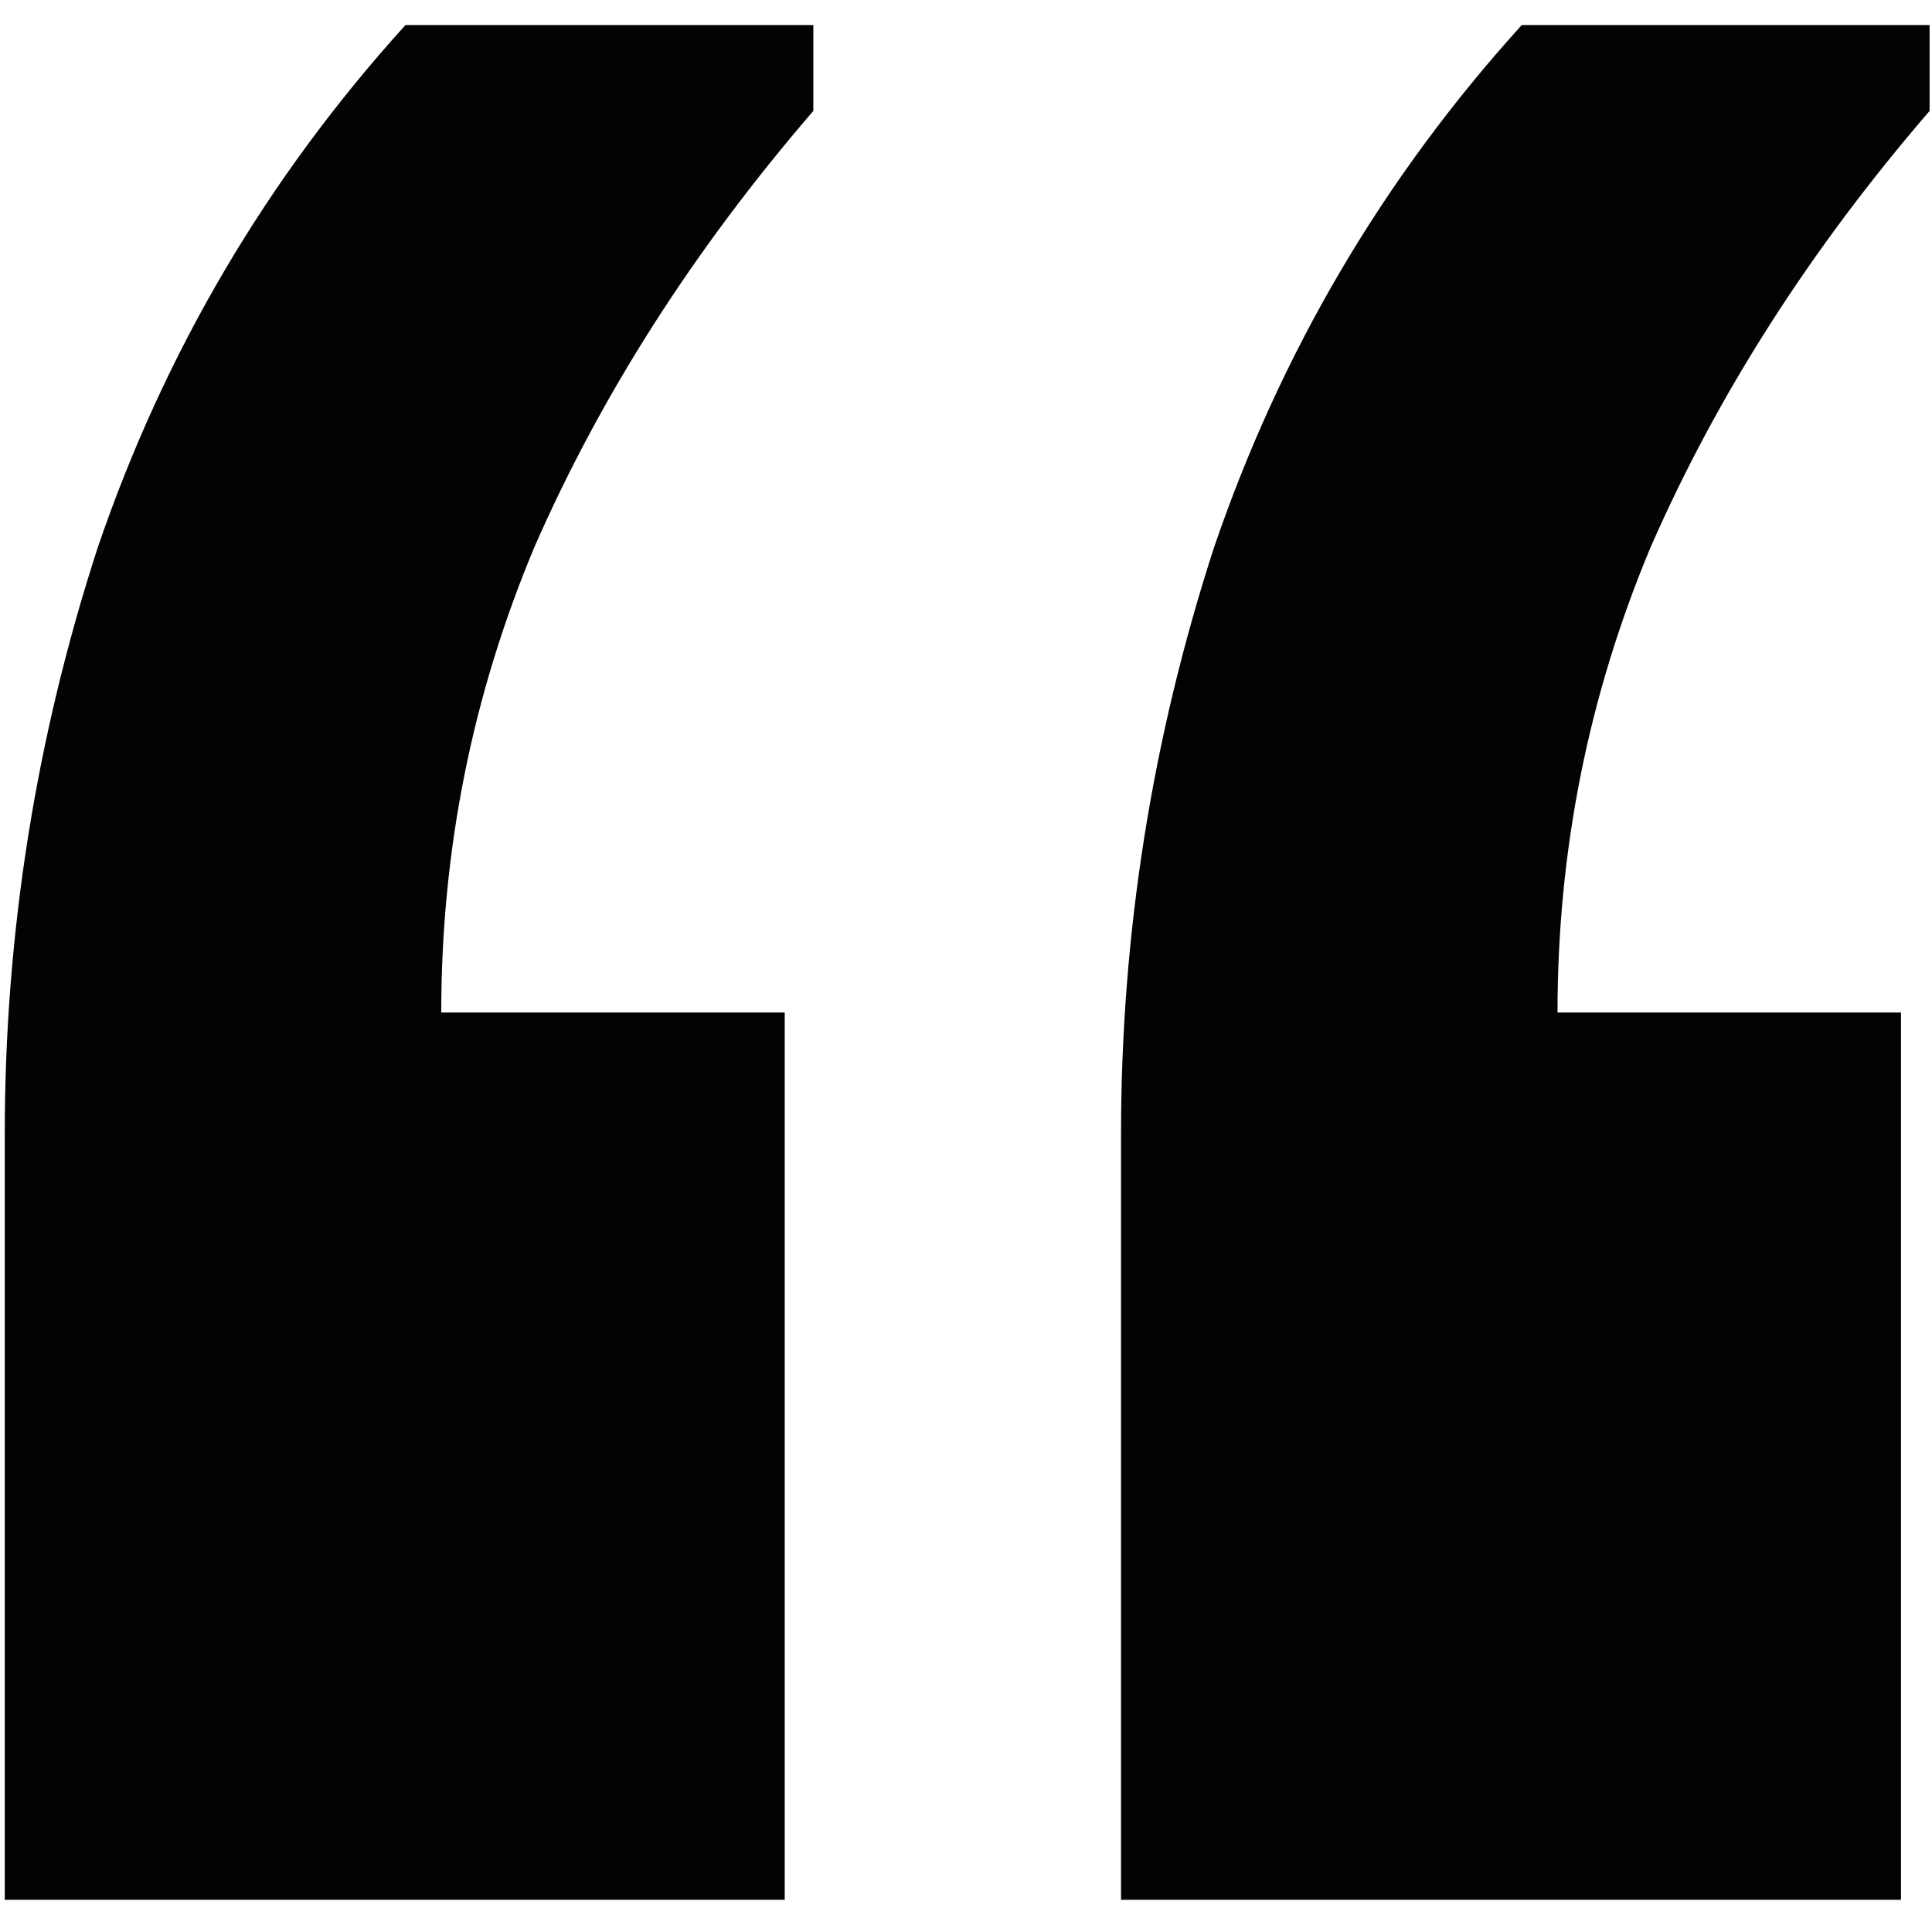
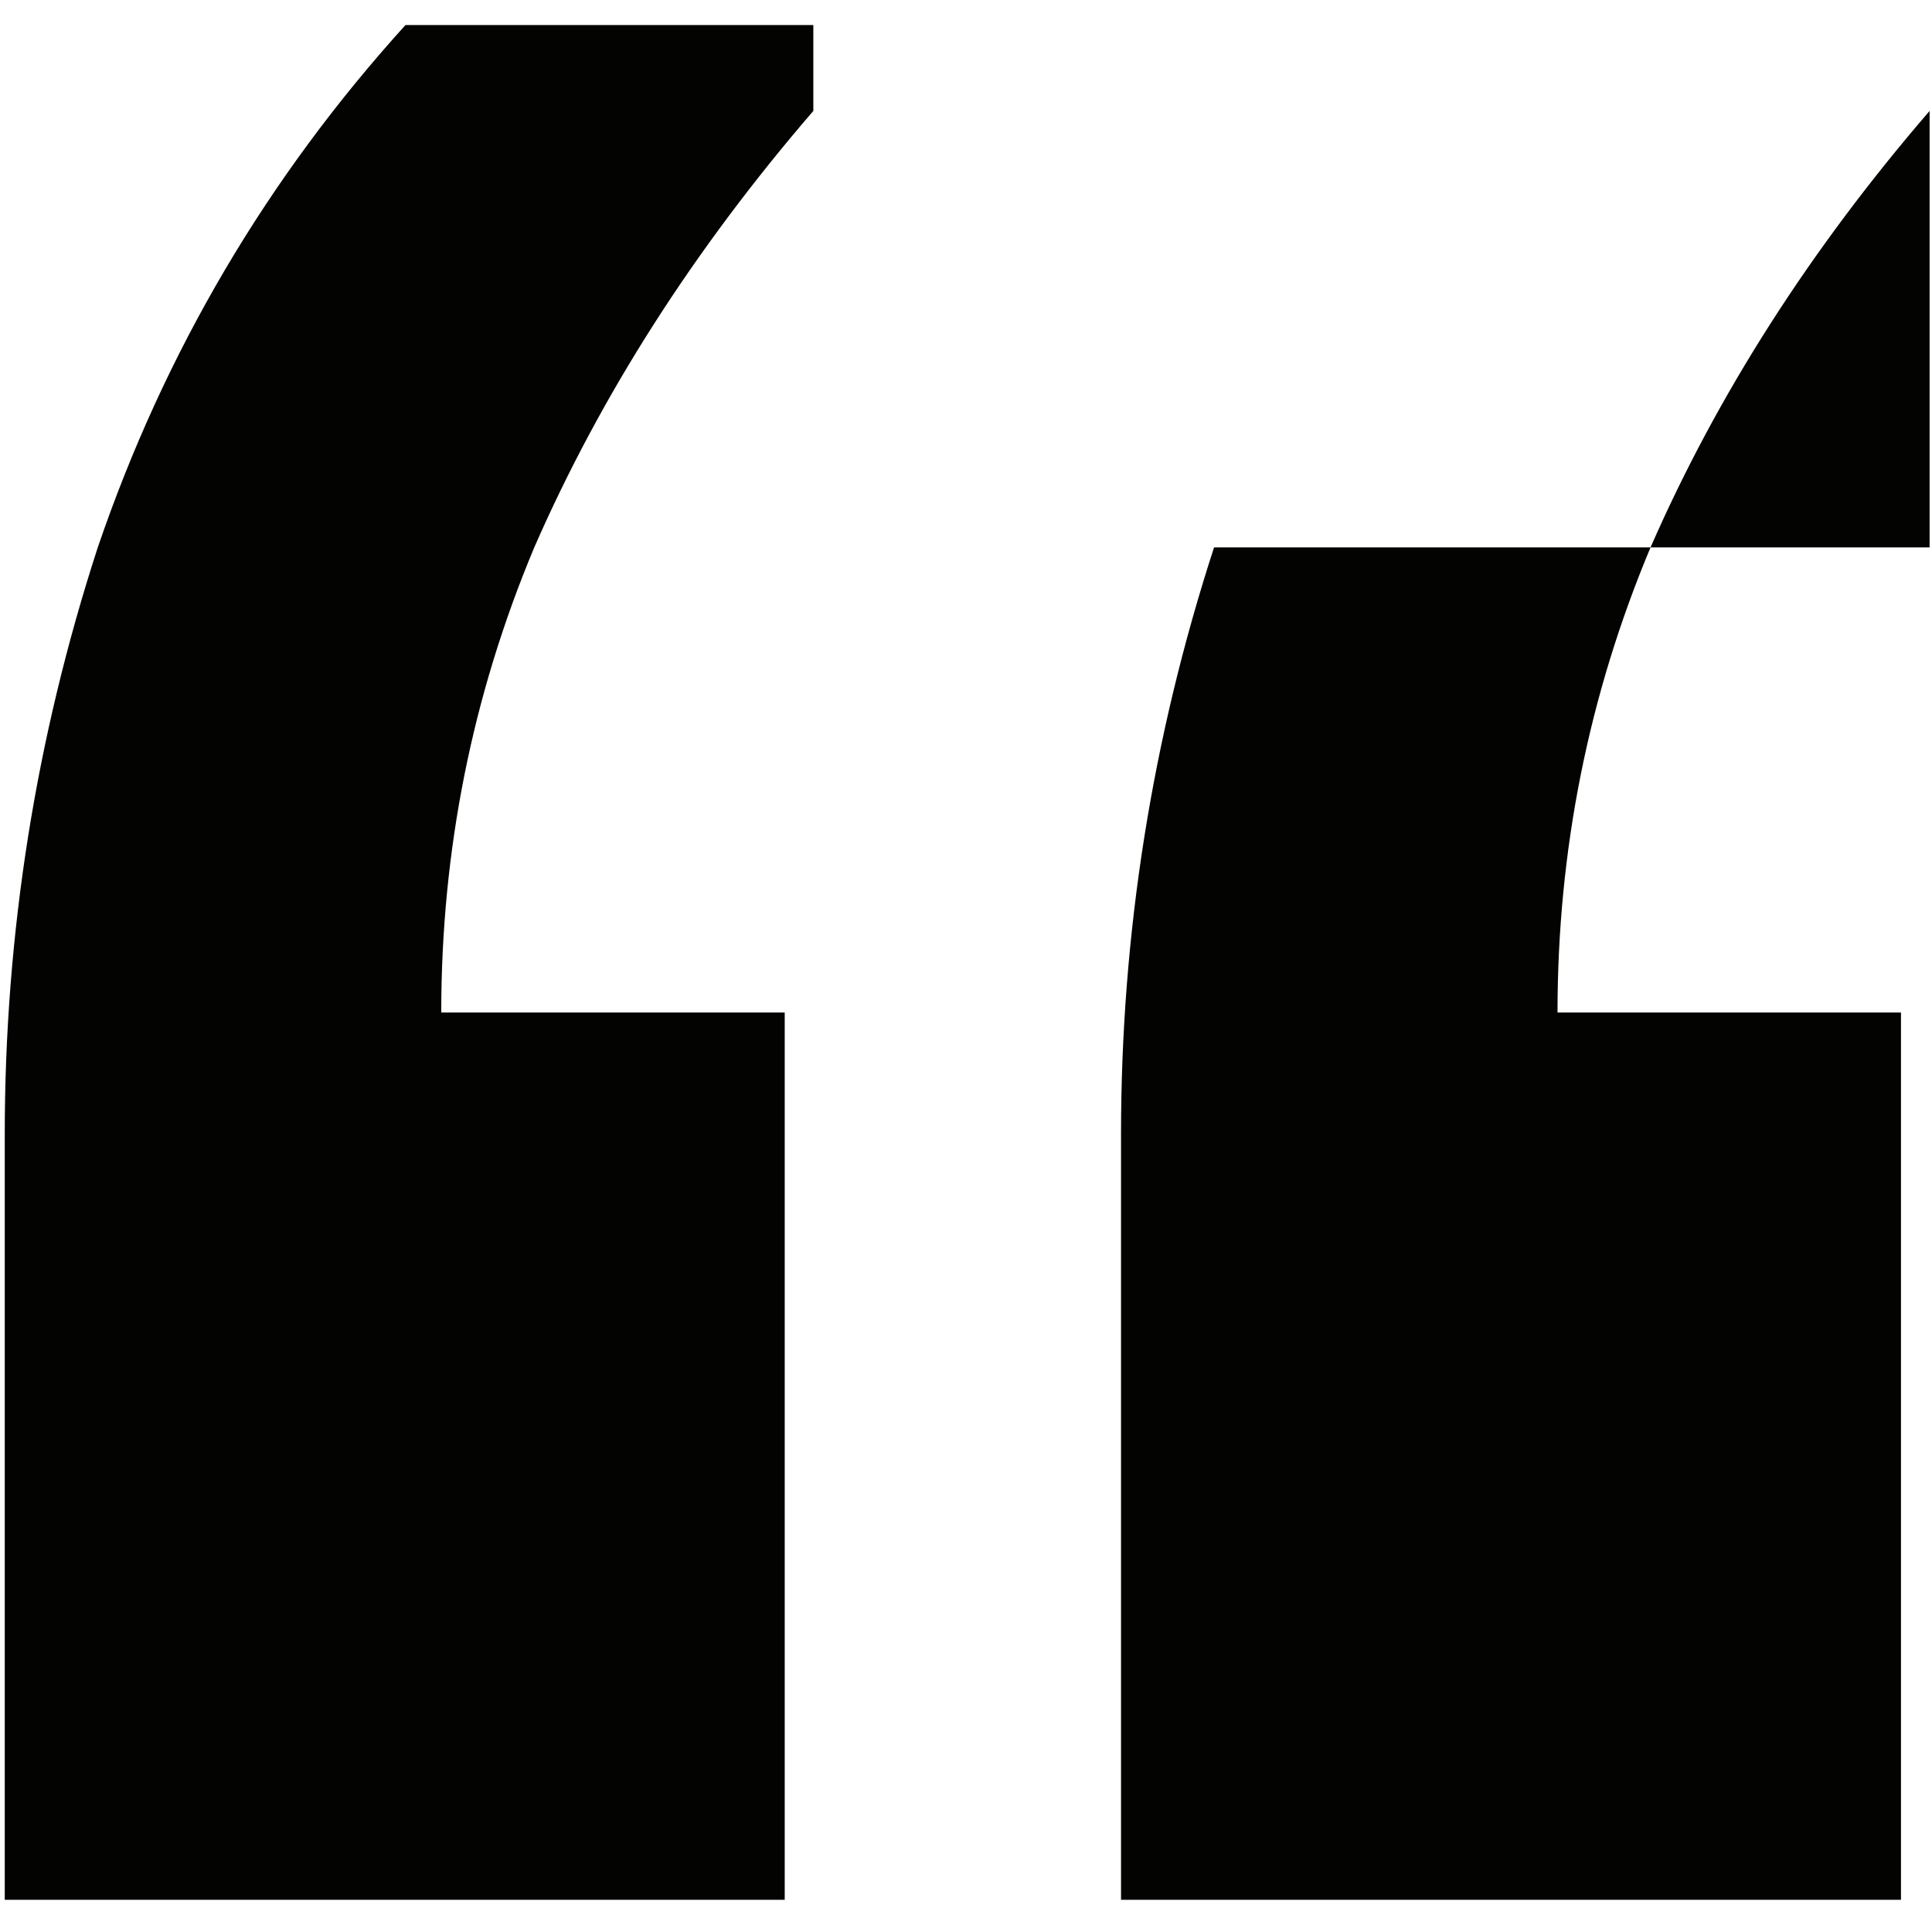
<svg xmlns="http://www.w3.org/2000/svg" width="54" height="54" viewBox="0 0 54 54" fill="none">
-   <path d="M22.733 0.7V3.1C19.399 6.967 16.799 11.033 14.933 15.3C13.2 19.433 12.333 23.767 12.333 28.3H21.933V53.1H0.133V31.7C0.133 26.1 0.999 20.633 2.733 15.3C4.599 9.833 7.466 4.967 11.333 0.7H22.733ZM53.933 0.7V3.1C50.599 6.967 47.999 11.033 46.133 15.3C44.4 19.433 43.533 23.767 43.533 28.3H53.133V53.1H31.333V31.7C31.333 26.1 32.2 20.633 33.933 15.3C35.8 9.833 38.666 4.967 42.533 0.7H53.933Z" fill="#030401" />
+   <path d="M22.733 0.7V3.1C19.399 6.967 16.799 11.033 14.933 15.3C13.2 19.433 12.333 23.767 12.333 28.3H21.933V53.1H0.133V31.7C0.133 26.1 0.999 20.633 2.733 15.3C4.599 9.833 7.466 4.967 11.333 0.7H22.733ZM53.933 0.7V3.1C50.599 6.967 47.999 11.033 46.133 15.3C44.4 19.433 43.533 23.767 43.533 28.3H53.133V53.1H31.333V31.7C31.333 26.1 32.2 20.633 33.933 15.3H53.933Z" fill="#030401" />
</svg>